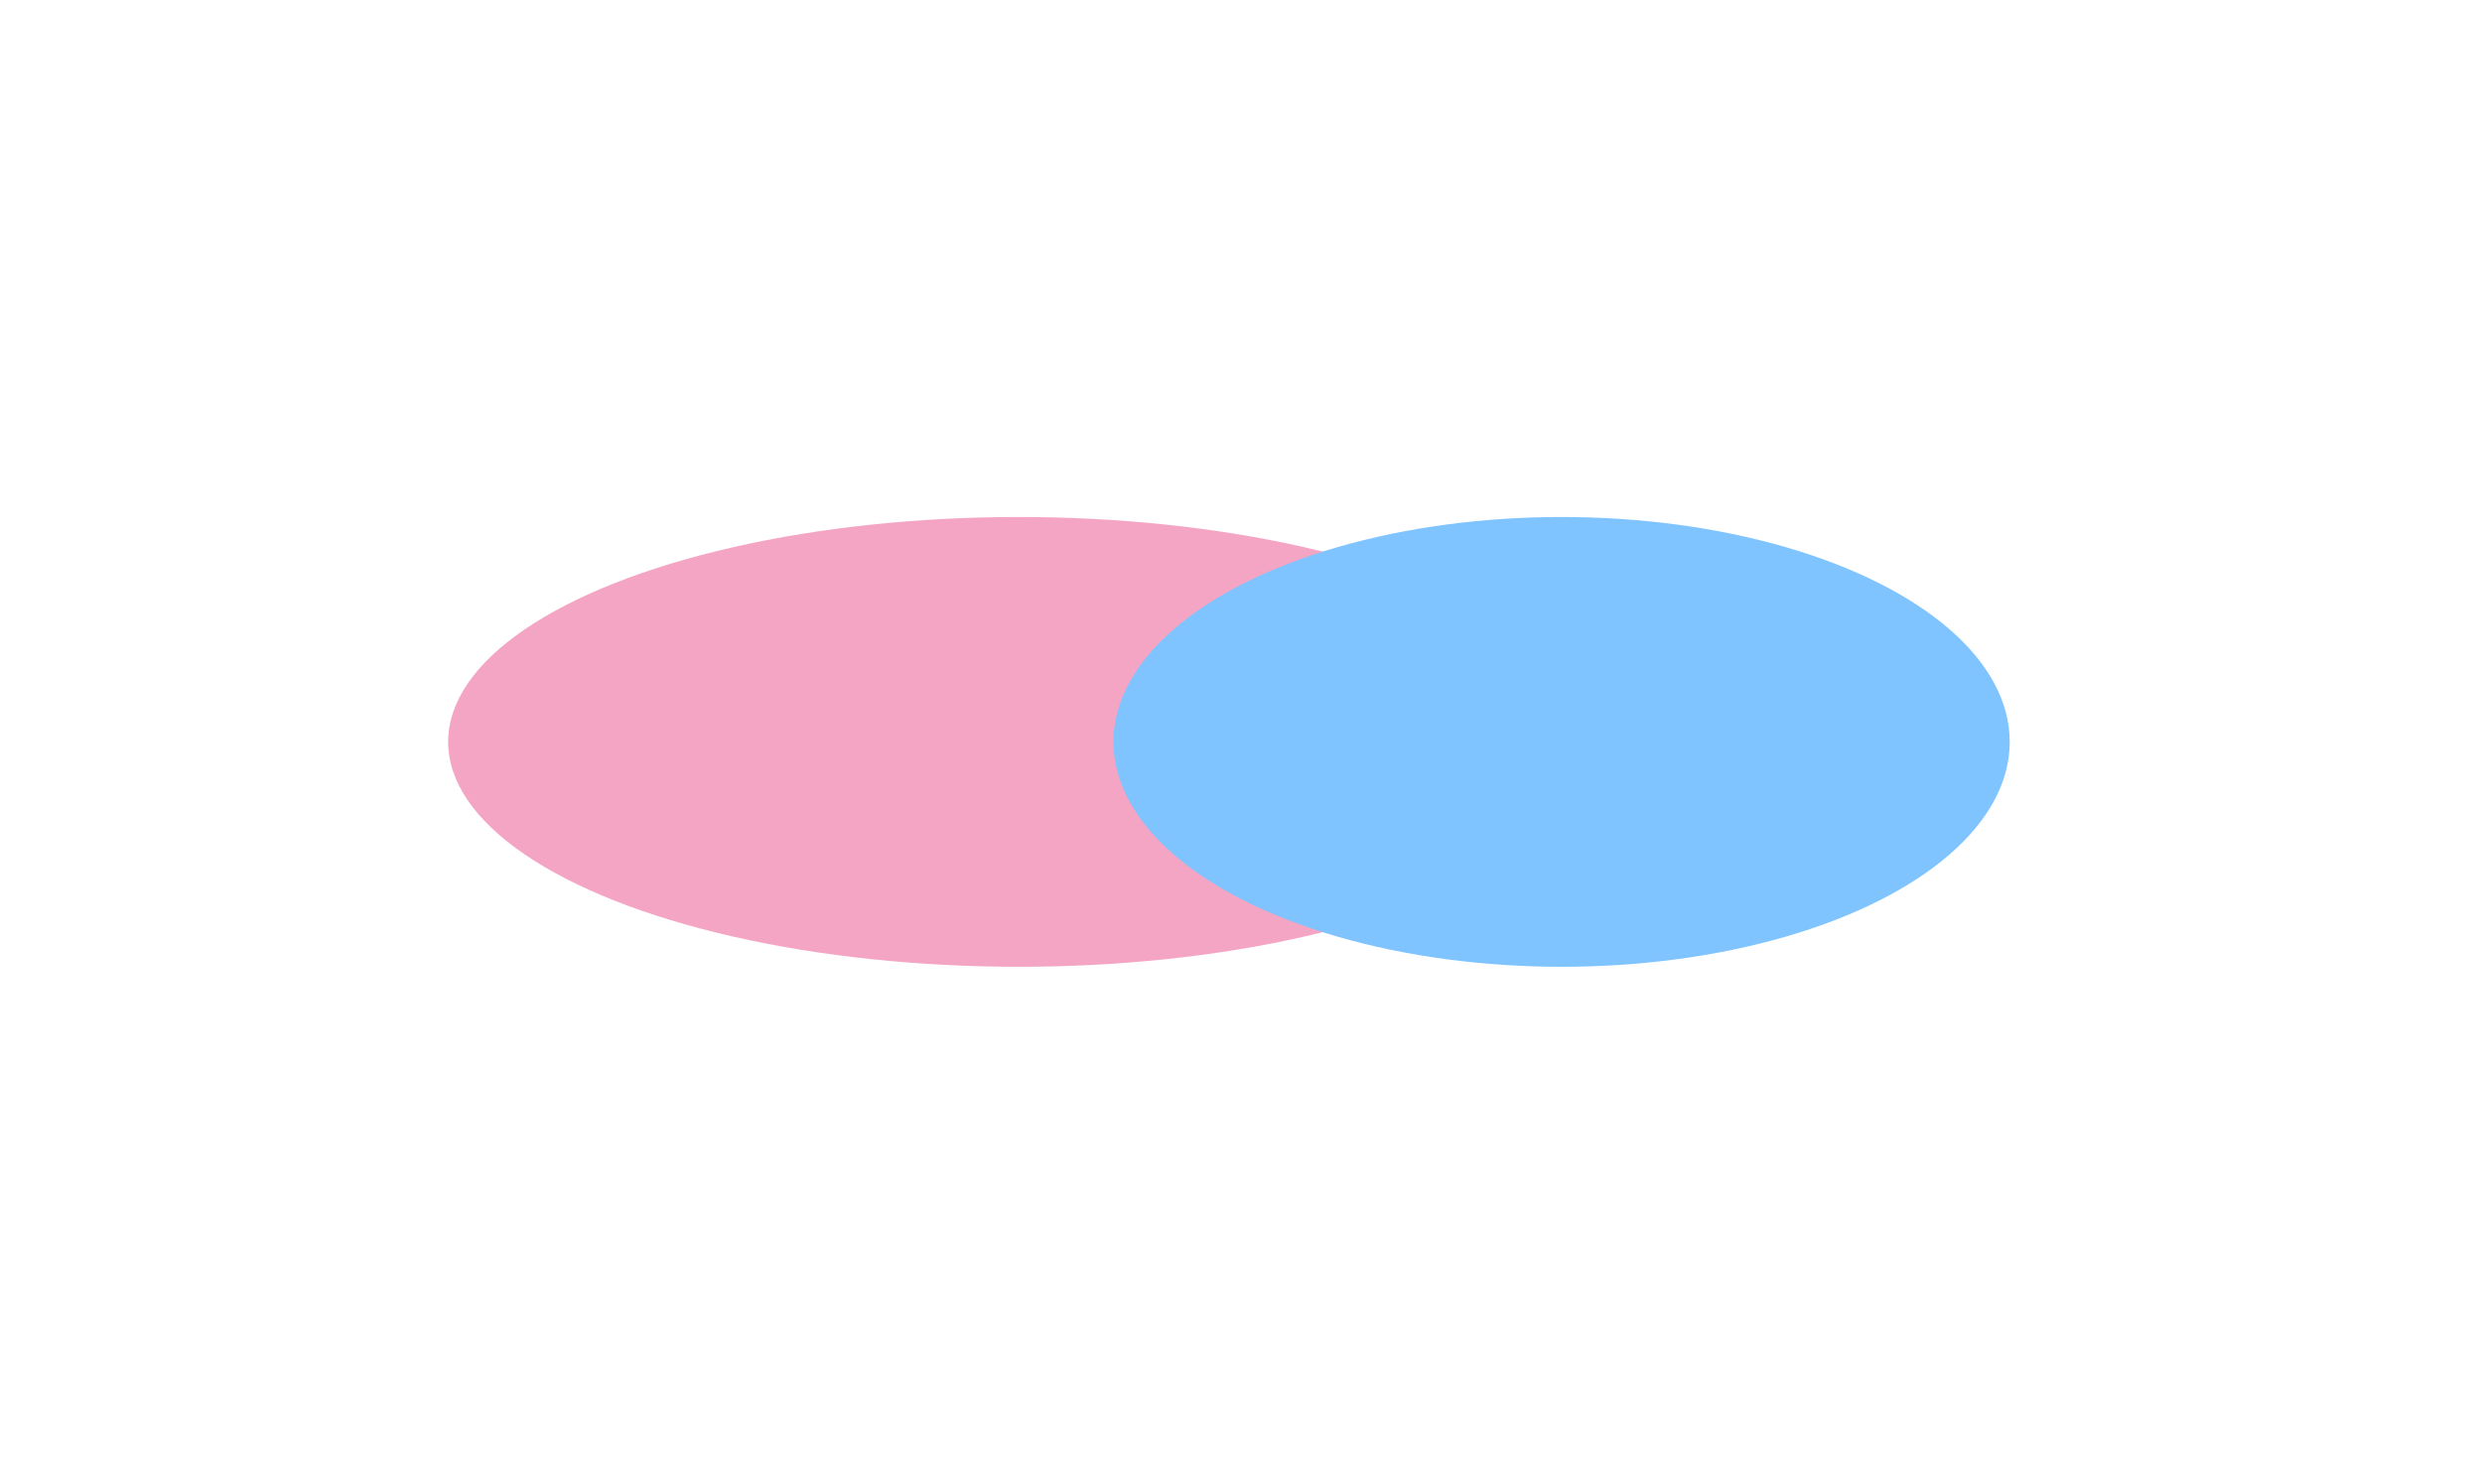
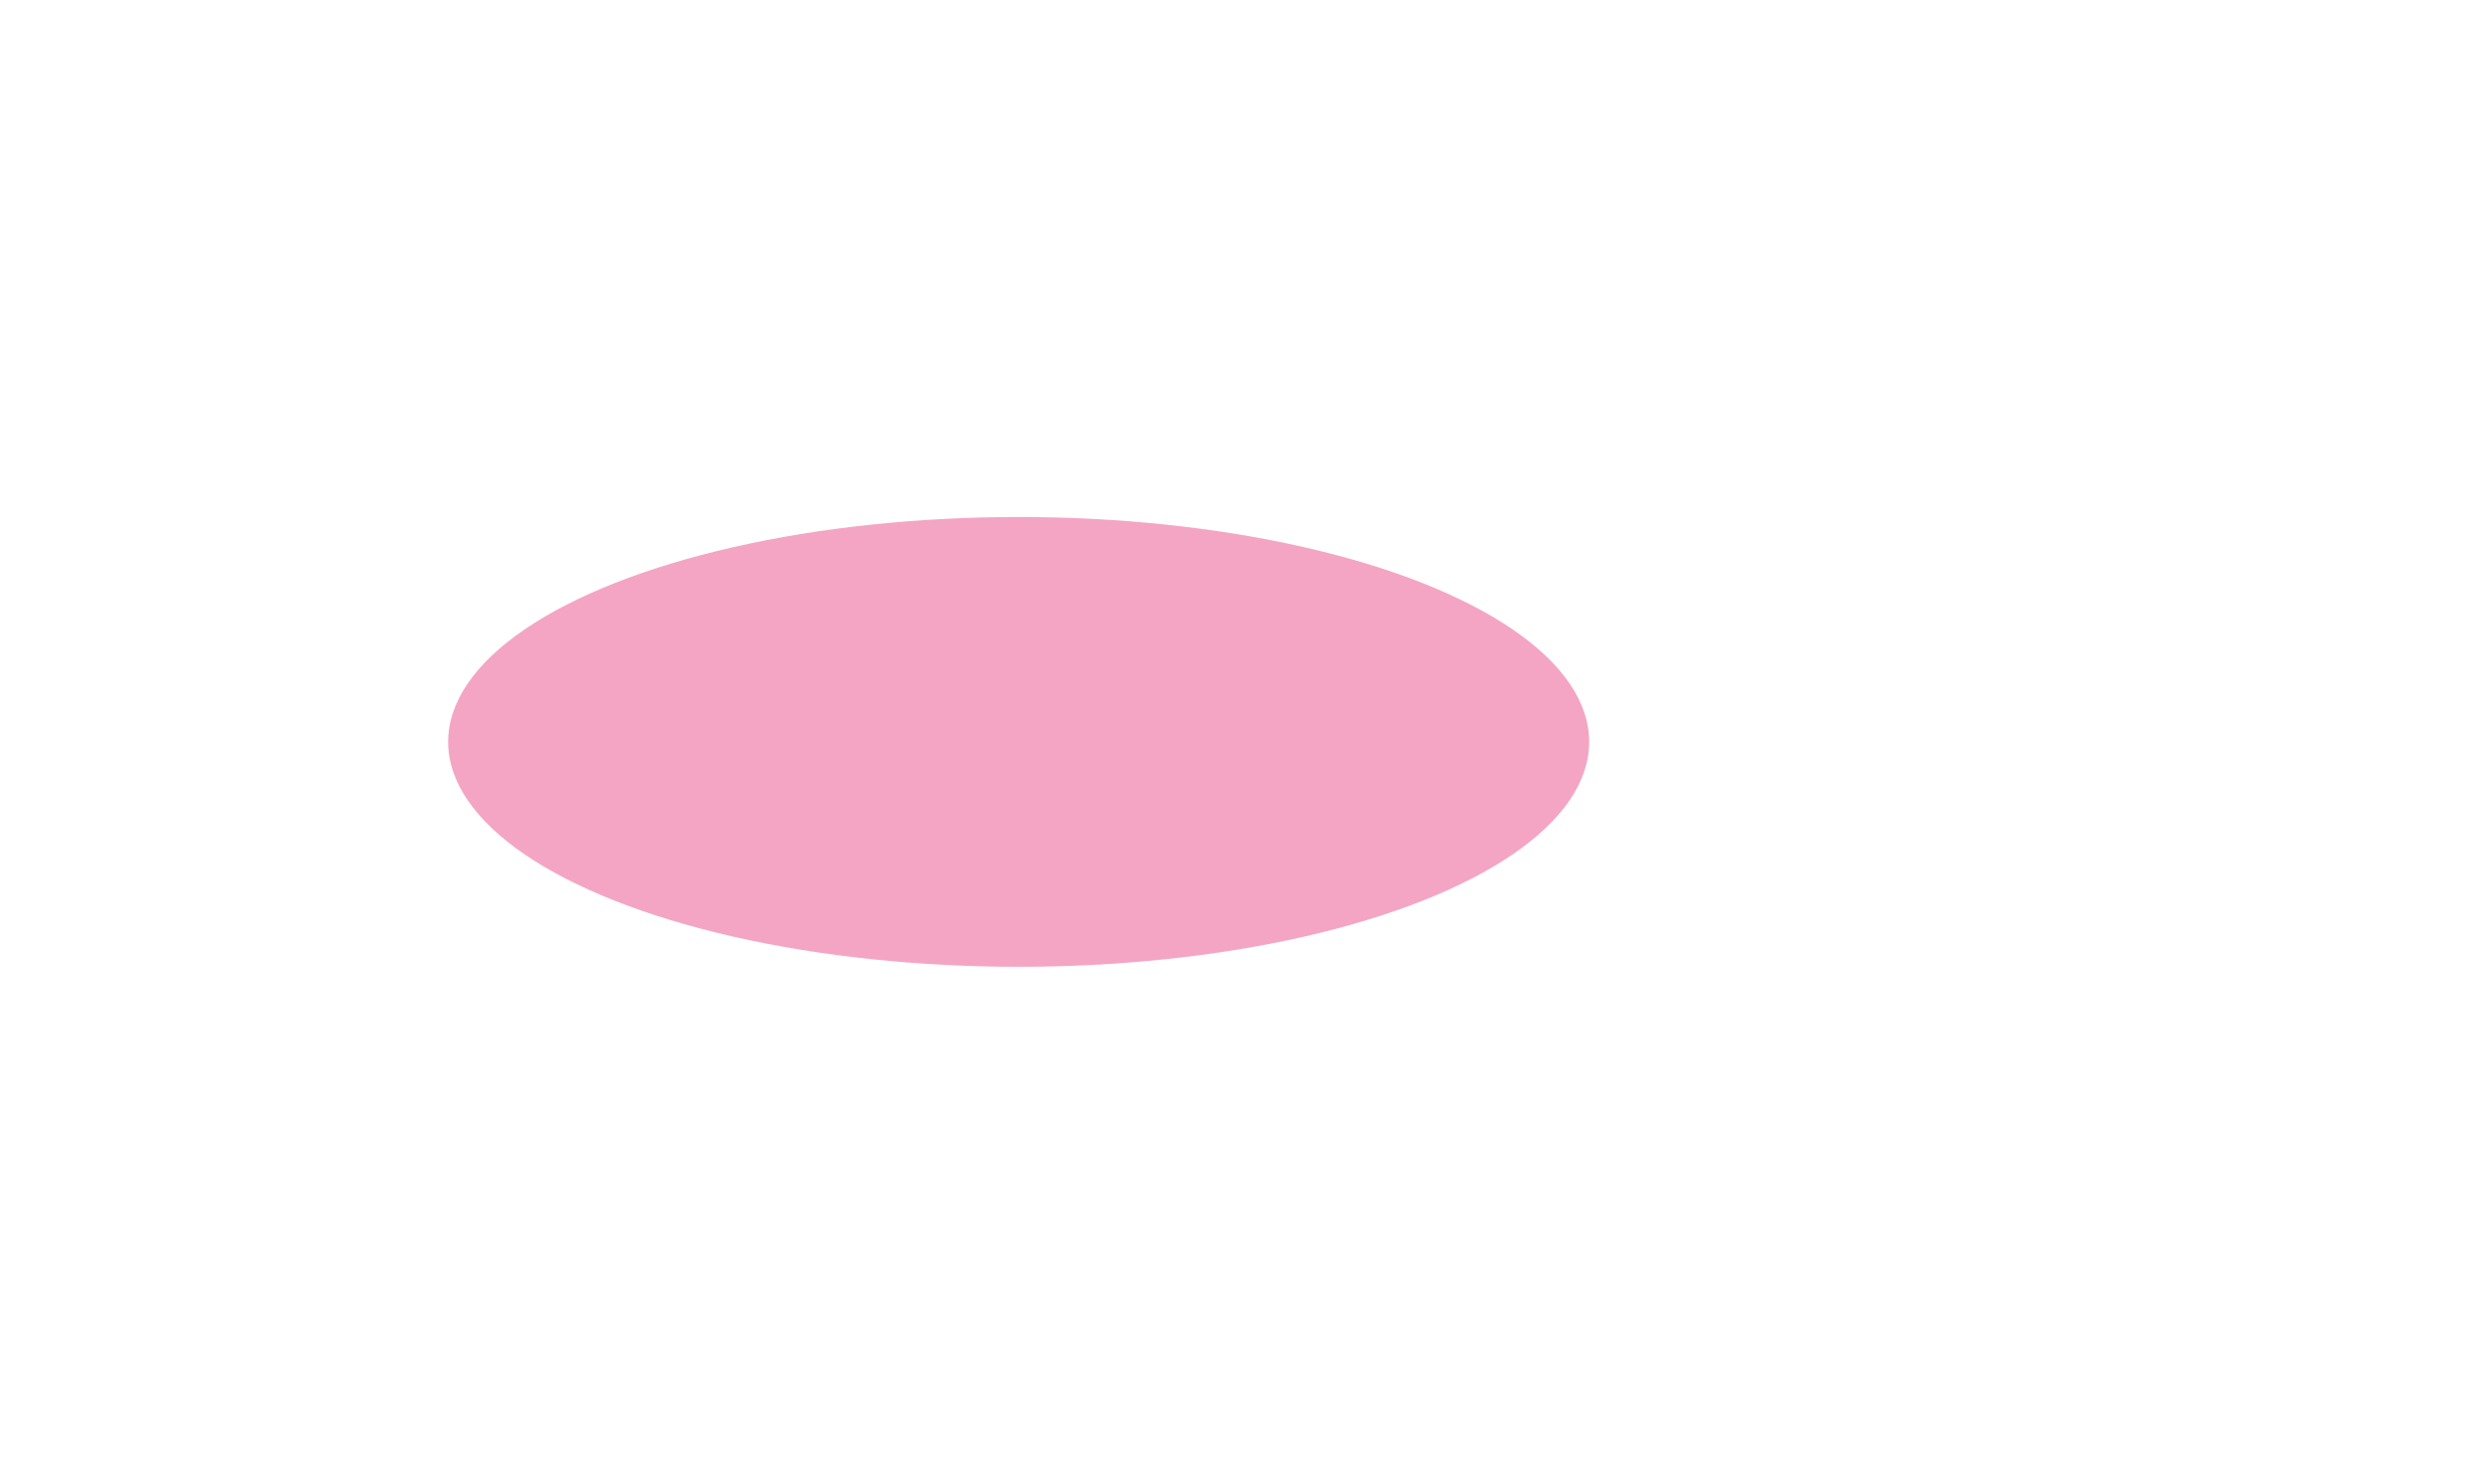
<svg xmlns="http://www.w3.org/2000/svg" width="1440" height="861" viewBox="0 0 1440 861" fill="none">
  <g opacity="0.5">
    <g filter="url(#filter0_f_120_475)">
      <ellipse cx="591" cy="430.5" rx="331" ry="130.5" fill="#EA4C89" />
    </g>
    <g filter="url(#filter1_f_120_475)">
-       <ellipse cx="906" cy="430.5" rx="260" ry="130.5" fill="#0089FF" />
-     </g>
+       </g>
  </g>
  <defs>
    <filter id="filter0_f_120_475" x="-40" y="0" width="1262" height="861" filterUnits="userSpaceOnUse" color-interpolation-filters="sRGB">
      <feFlood flood-opacity="0" result="BackgroundImageFix" />
      <feBlend mode="normal" in="SourceGraphic" in2="BackgroundImageFix" result="shape" />
      <feGaussianBlur stdDeviation="150" result="effect1_foregroundBlur_120_475" />
    </filter>
    <filter id="filter1_f_120_475" x="346" y="0" width="1120" height="861" filterUnits="userSpaceOnUse" color-interpolation-filters="sRGB">
      <feFlood flood-opacity="0" result="BackgroundImageFix" />
      <feBlend mode="normal" in="SourceGraphic" in2="BackgroundImageFix" result="shape" />
      <feGaussianBlur stdDeviation="150" result="effect1_foregroundBlur_120_475" />
    </filter>
  </defs>
</svg>